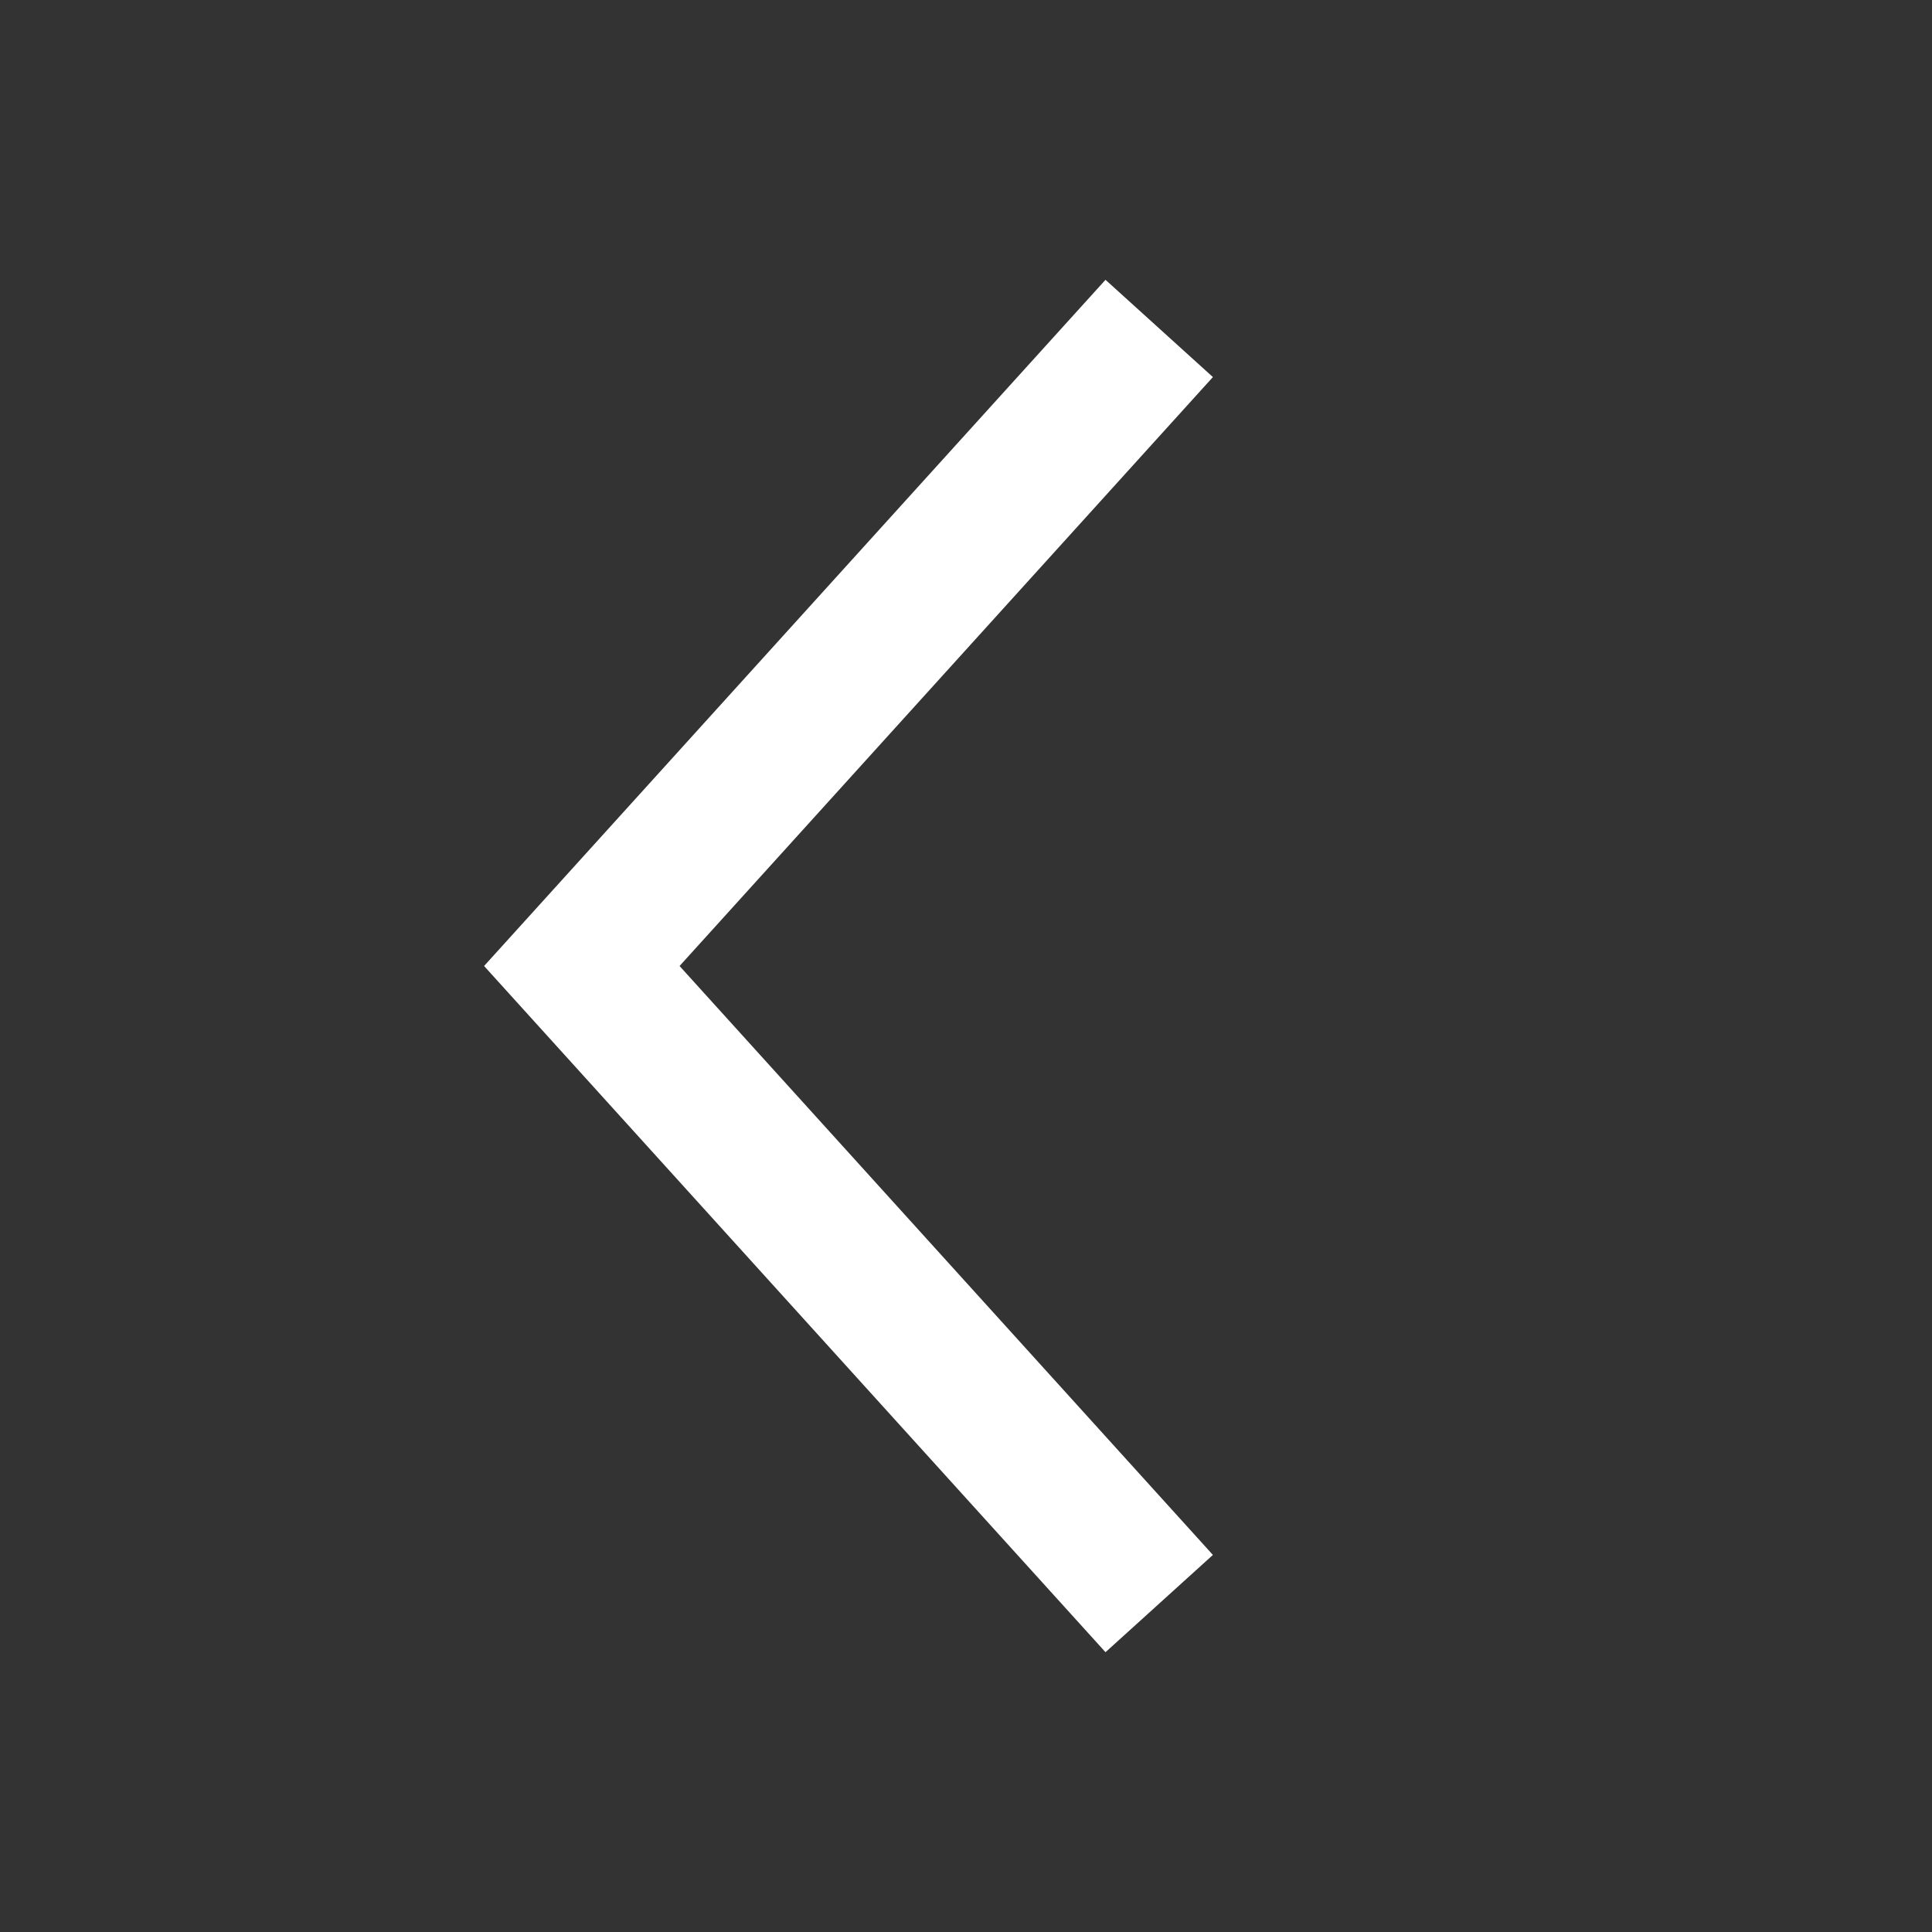
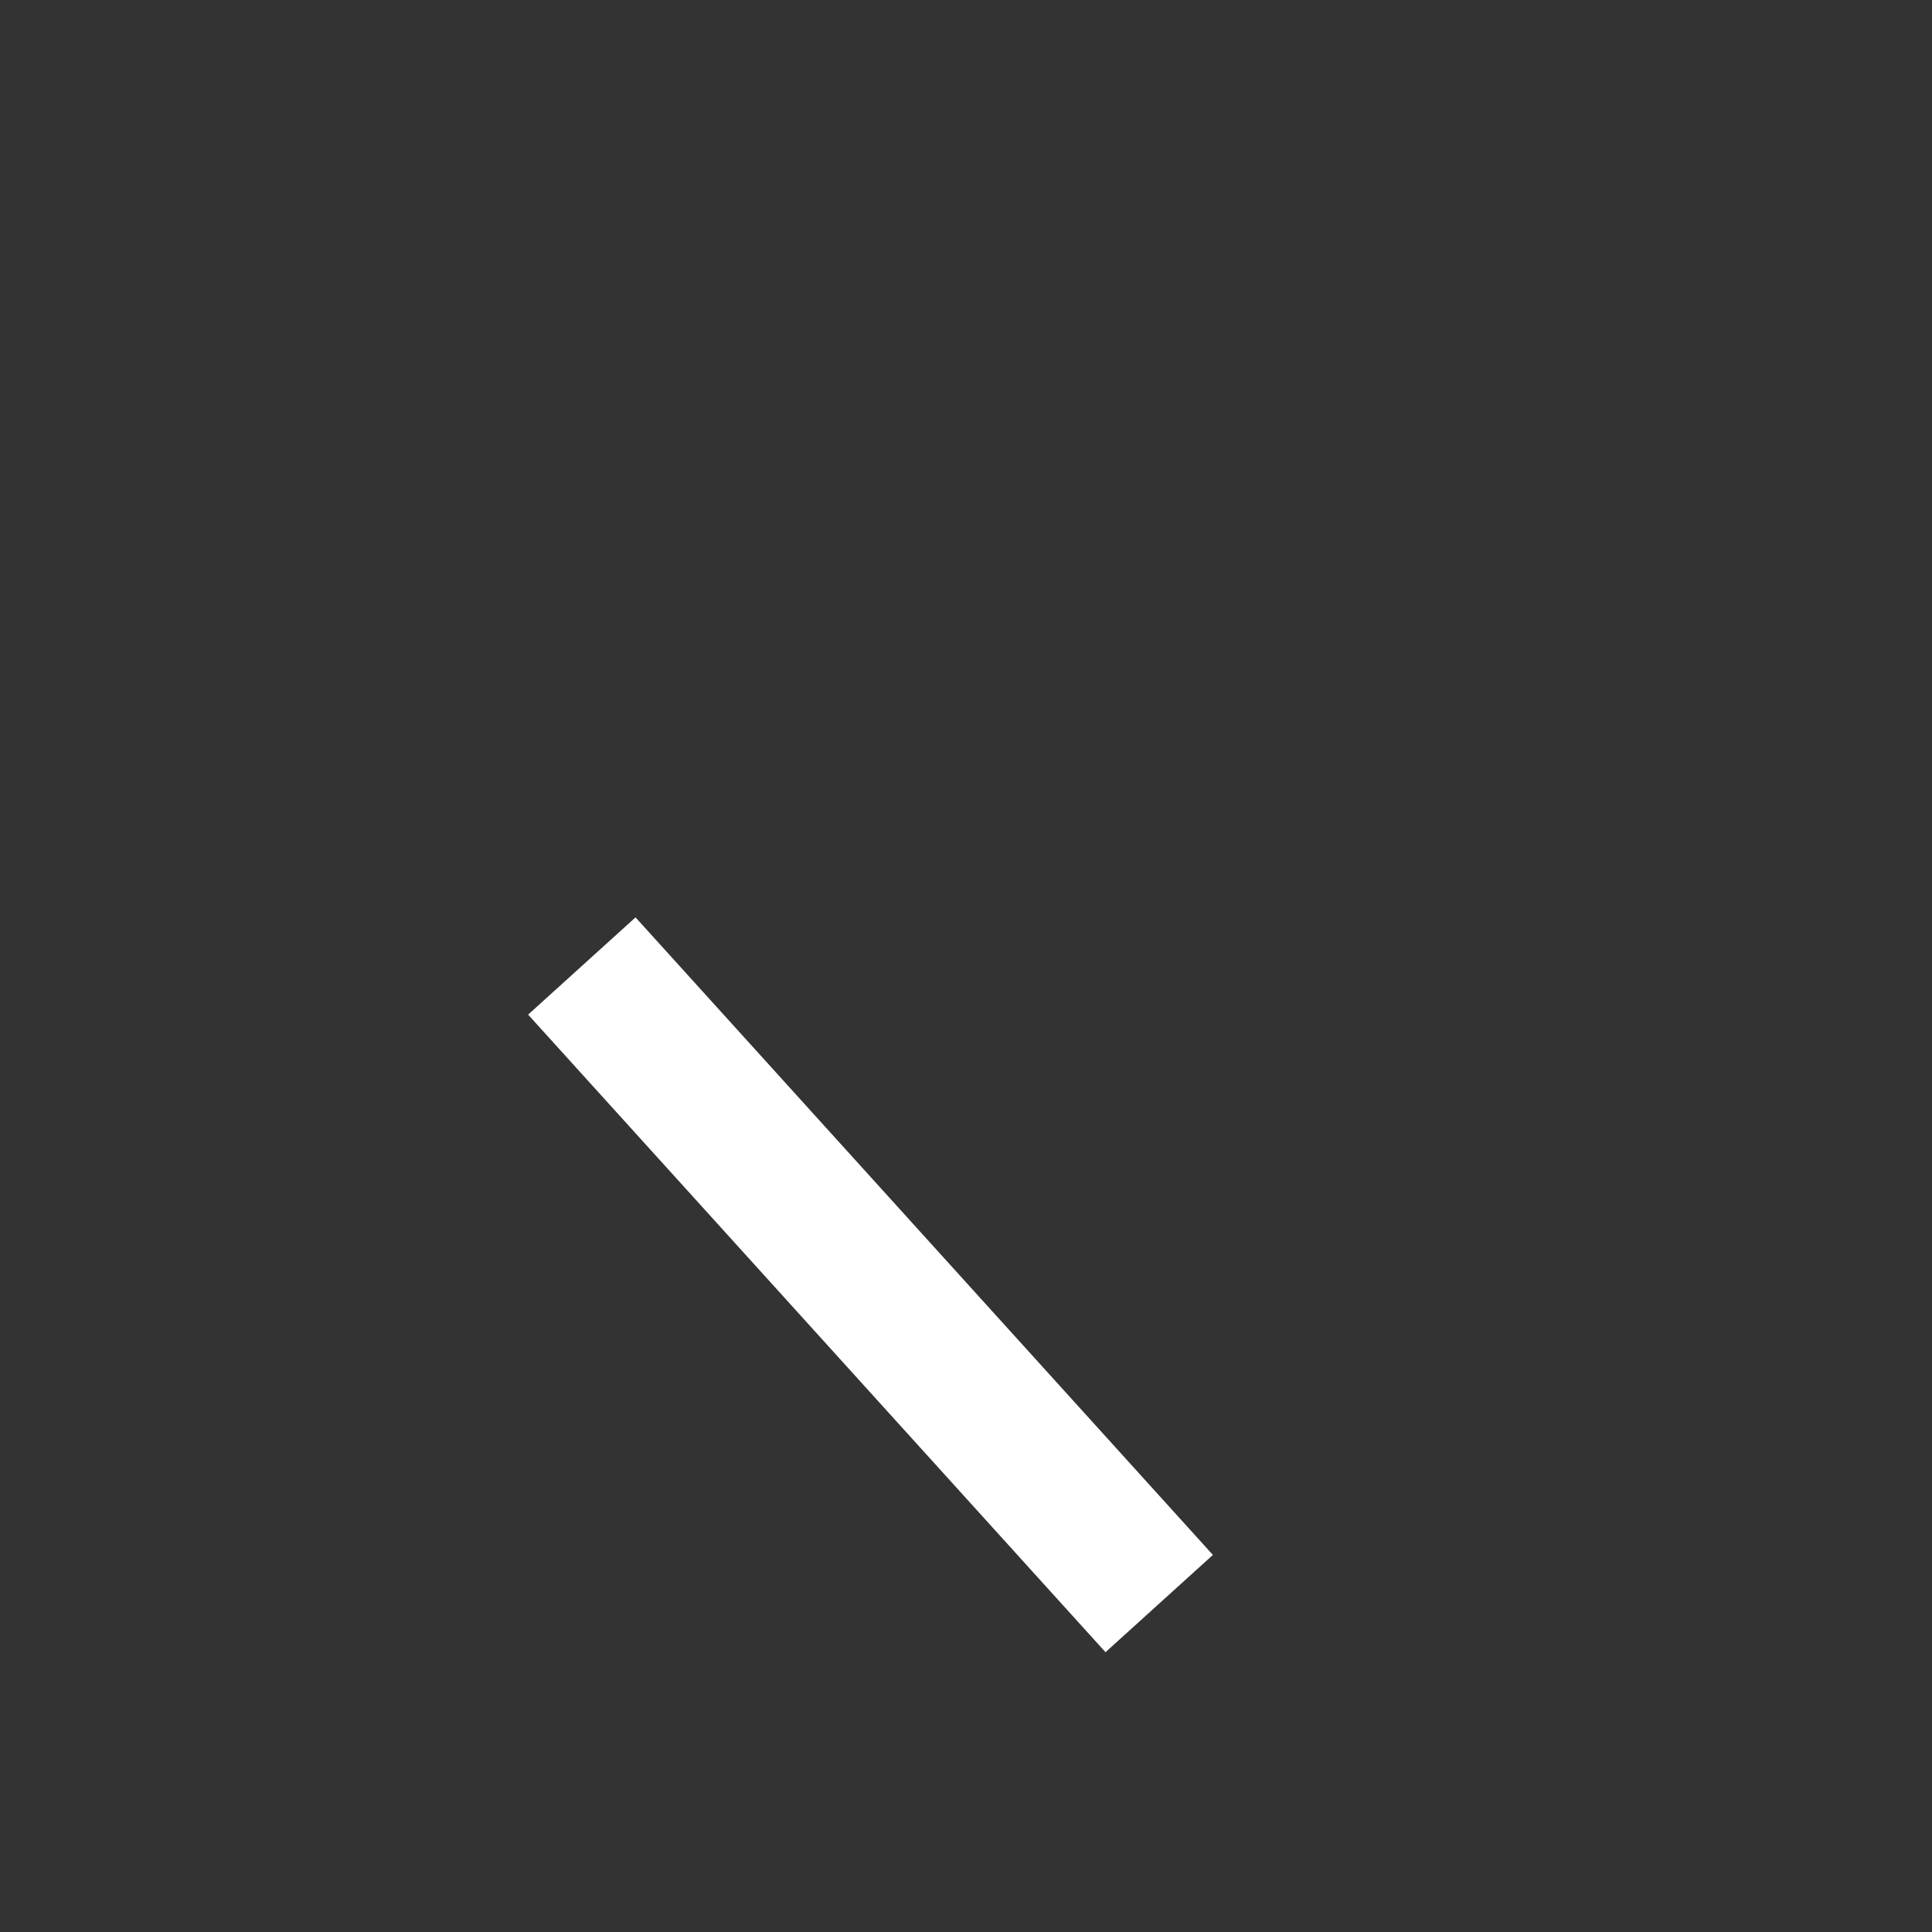
<svg xmlns="http://www.w3.org/2000/svg" width="20" height="20" viewBox="0 0 20 20" fill="none">
  <rect x="0" y="0" width="20" height="20" fill="#333333" stroke="none" />
-   <path d="M12 16.6L6.023 10L12 3.4" stroke="white" stroke-width="1.5" />
+   <path d="M12 16.6L6.023 10" stroke="white" stroke-width="1.5" />
</svg>